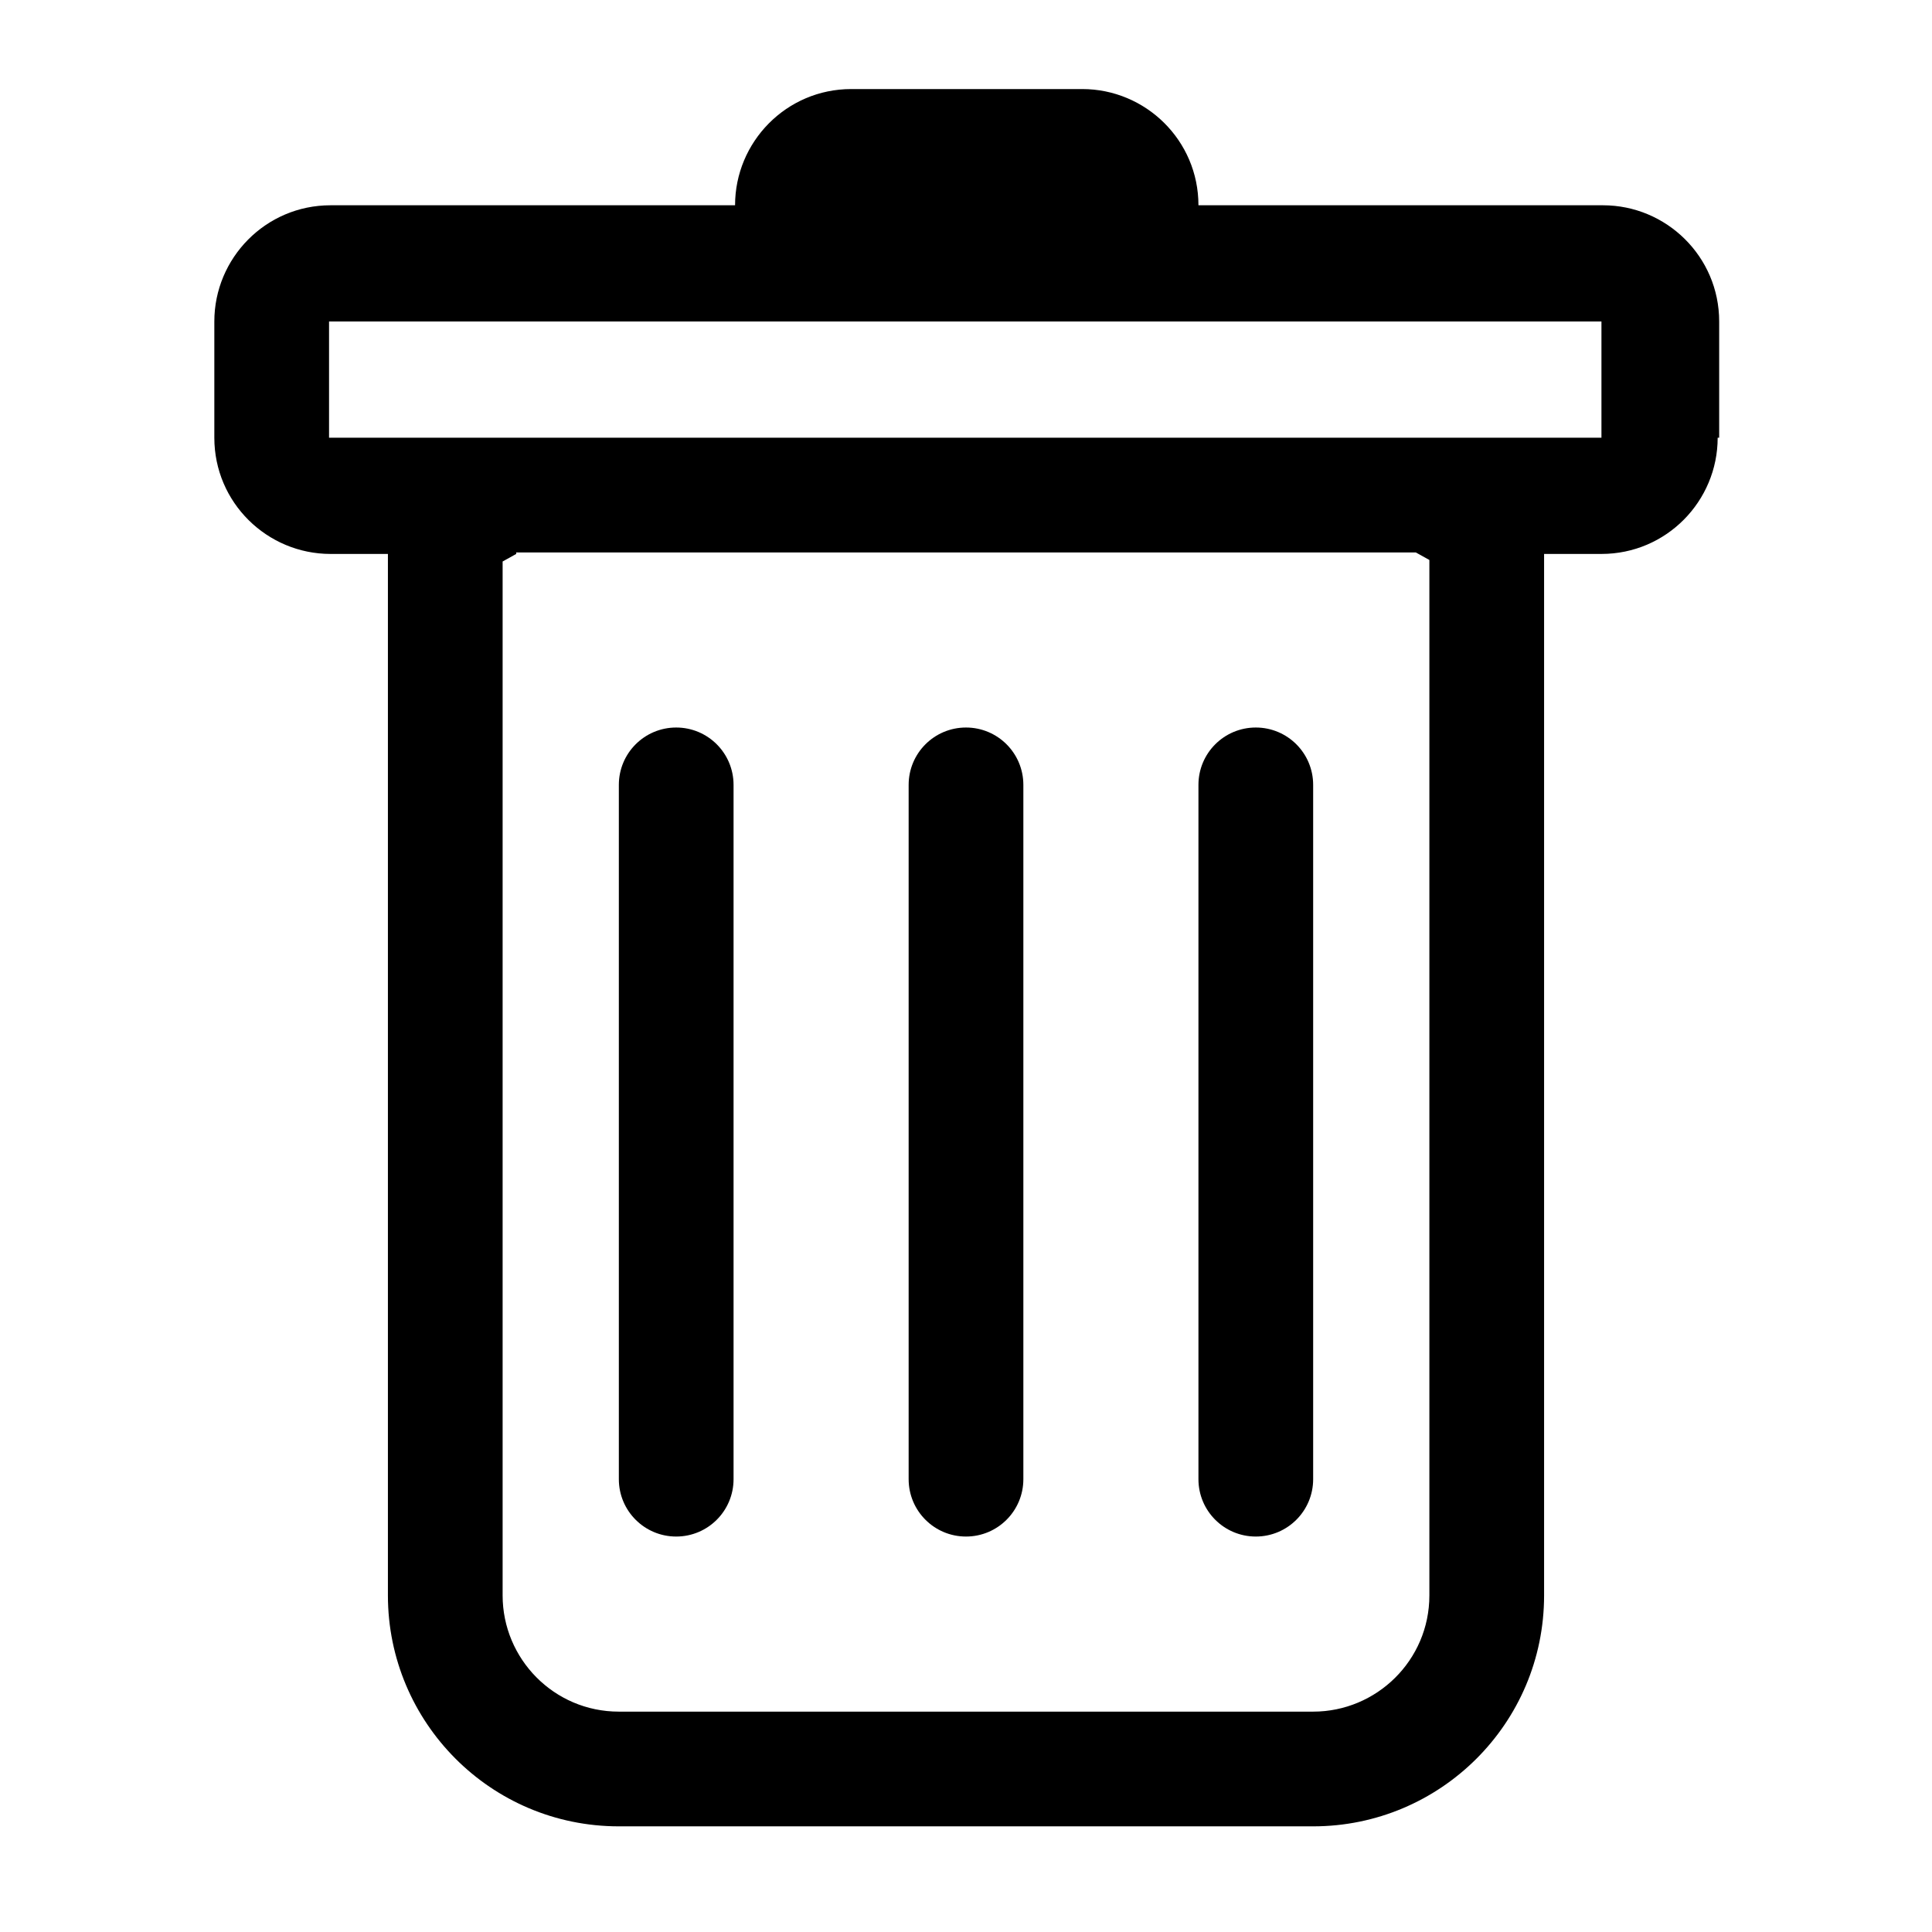
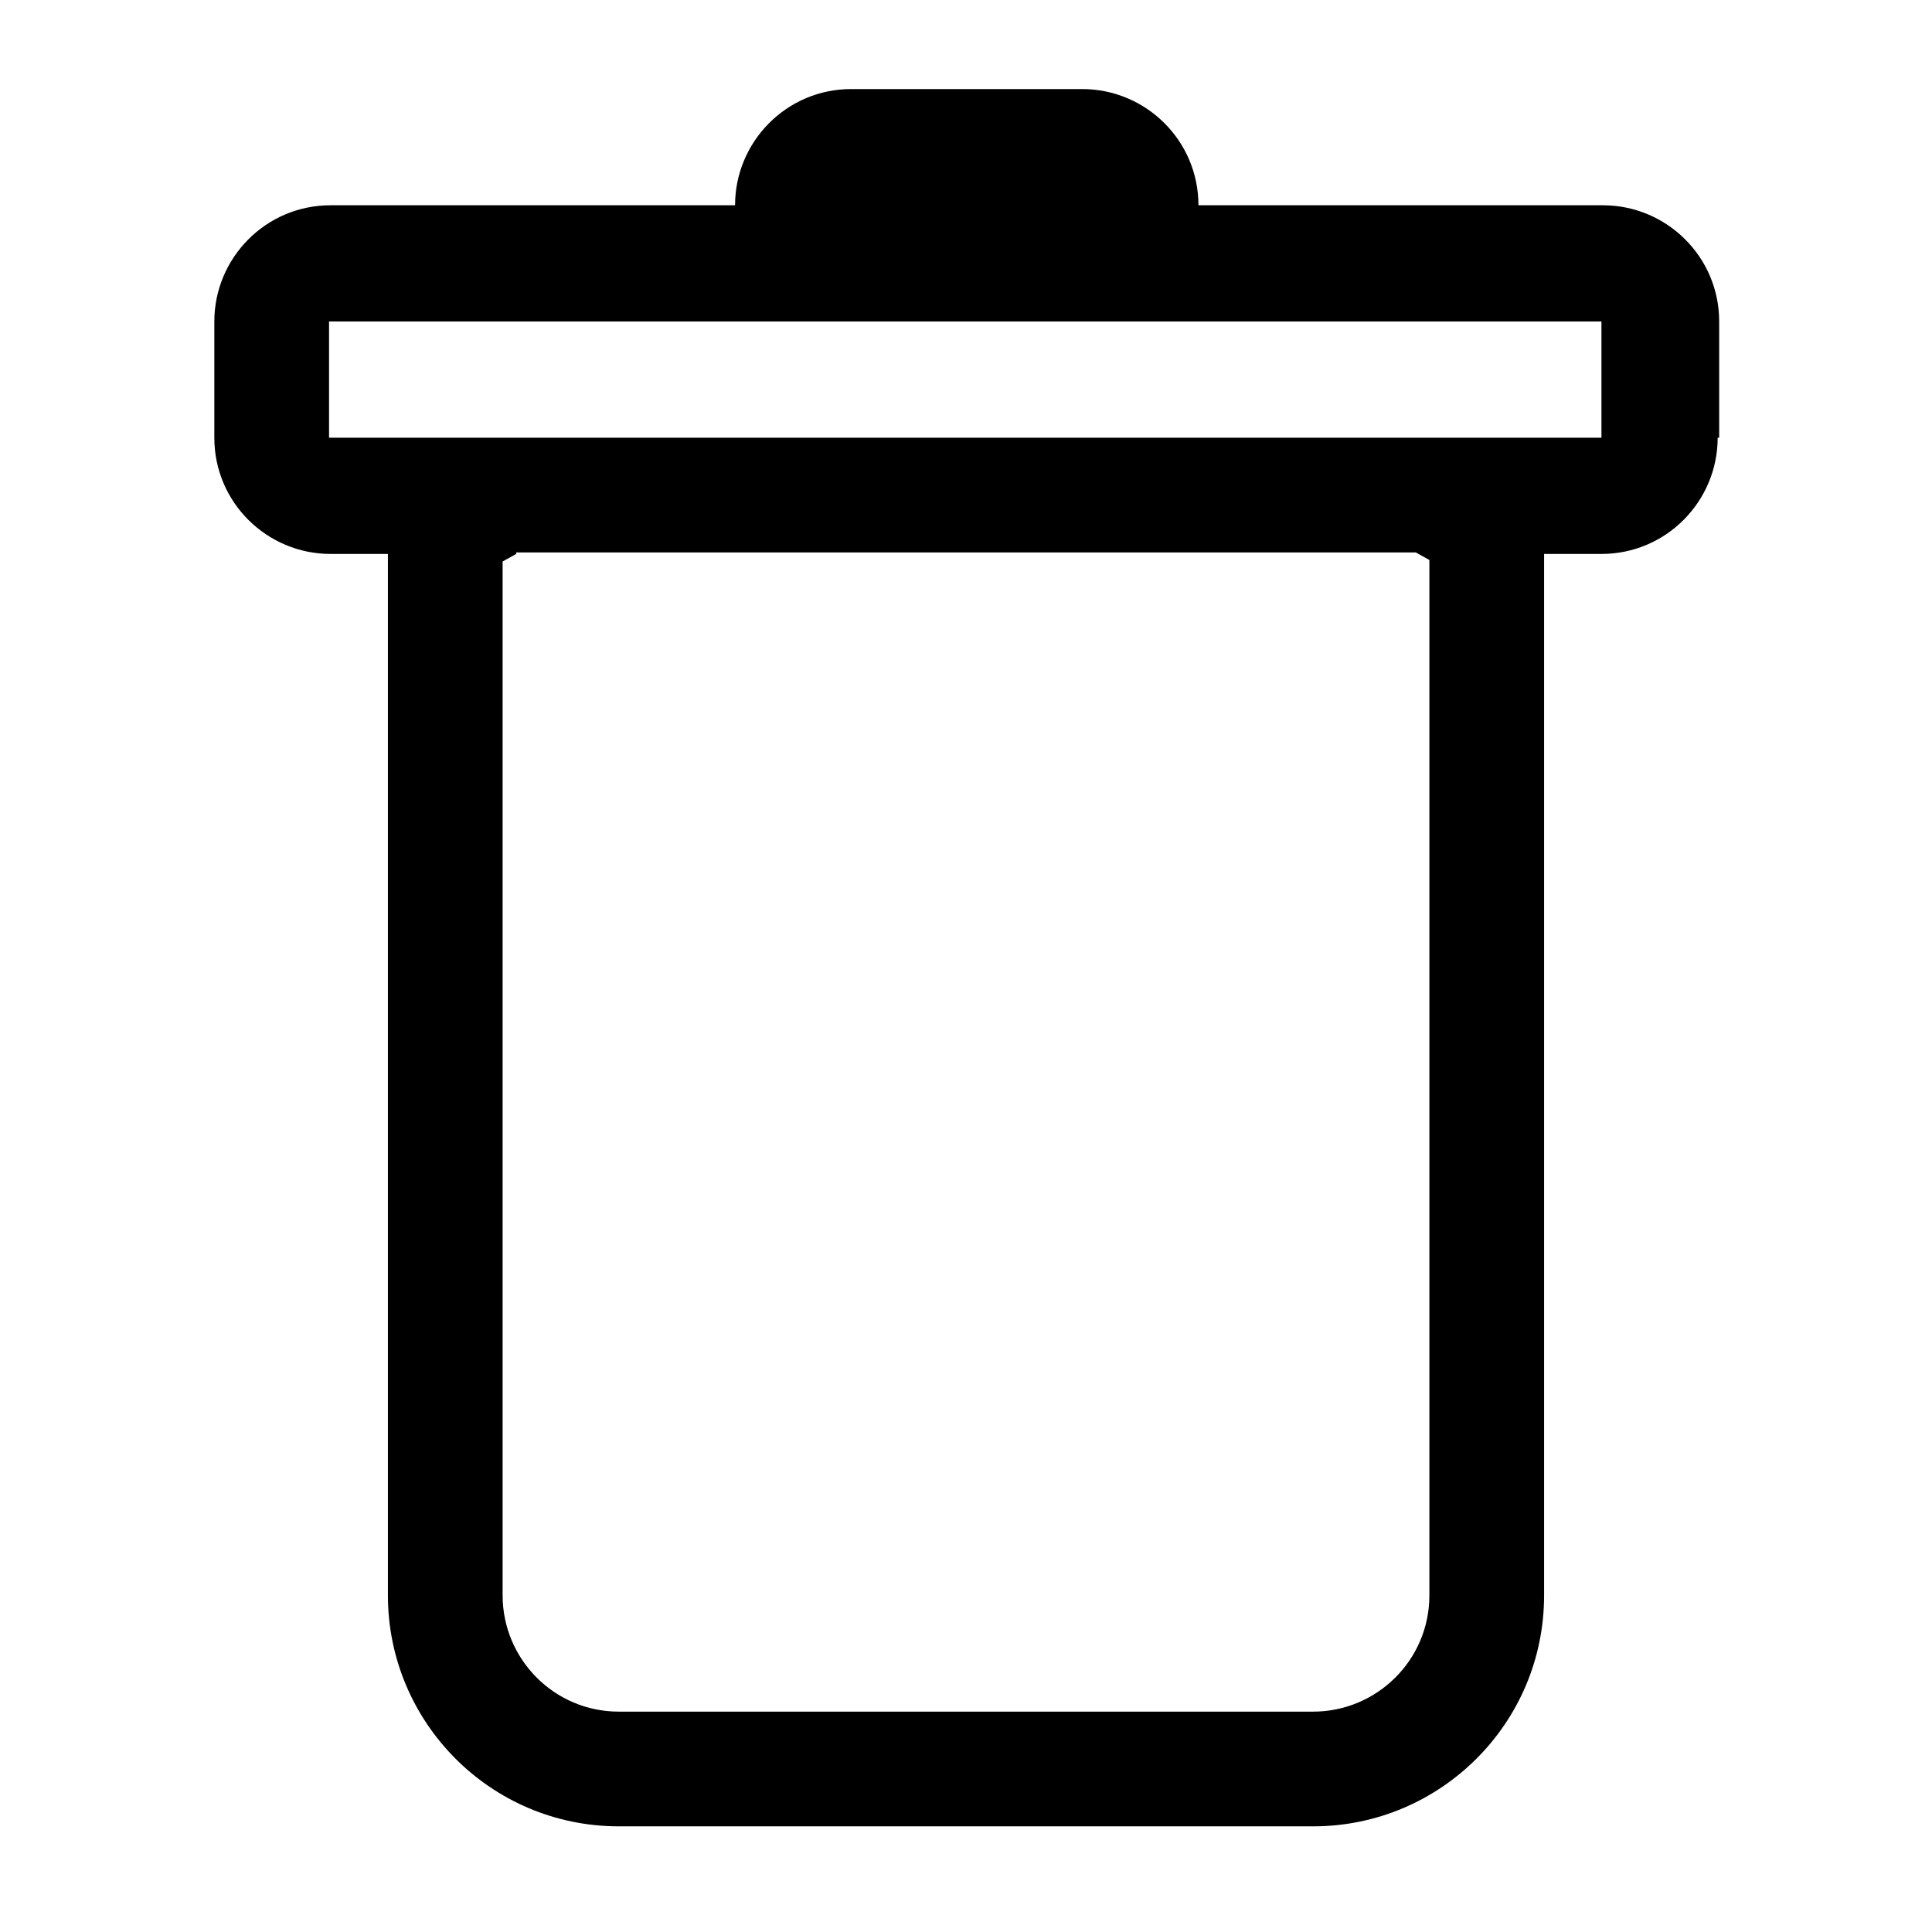
<svg xmlns="http://www.w3.org/2000/svg" version="1.1" id="Layer_1" x="0px" y="0px" width="128" height="128" viewBox="0 0 128 128" style="enable-background:new 0 0 128 128;" xml:space="preserve">
-   <path d="M44.8,48.2c2.1,0,3.8,1.7,3.8,3.8v46c0,2.1-1.7,3.8-3.8,3.8c-2.1,0-3.8-1.7-3.8-3.8V52C41,49.9,42.7,48.2,44.8,48.2   M64,48.2c2.1,0,3.8,1.7,3.8,3.8v46c0,2.1-1.7,3.8-3.8,3.8c-2.1,0-3.8-1.7-3.8-3.8V52C60.2,49.9,61.9,48.2,64,48.2 M87,52  c0-2.1-1.7-3.8-3.8-3.8s-3.8,1.7-3.8,3.8v46c0,2.1,1.7,3.8,3.8,3.8S87,100.1,87,98V52z" />
  <path d="M113.8,29c0,4.2-3.4,7.7-7.7,7.7h-3.8v69c0,8.5-6.9,15.3-15.3,15.3H41c-8.5,0-15.3-6.9-15.3-15.3v-69h-3.8   c-4.2,0-7.7-3.4-7.7-7.7v-7.7c0-4.2,3.4-7.7,7.7-7.7h26.8c0-4.2,3.4-7.7,7.7-7.7h15.3c4.2,0,7.7,3.4,7.7,7.7h26.8   c4.2,0,7.7,3.4,7.7,7.7V29z M34.2,36.7l-0.9,0.5v68.5c0,4.2,3.4,7.7,7.7,7.7h46c4.2,0,7.7-3.4,7.7-7.7V37.1l-0.9-0.5H34.2z M21.8,29  h84.3v-7.7H21.8V29z" />
</svg>